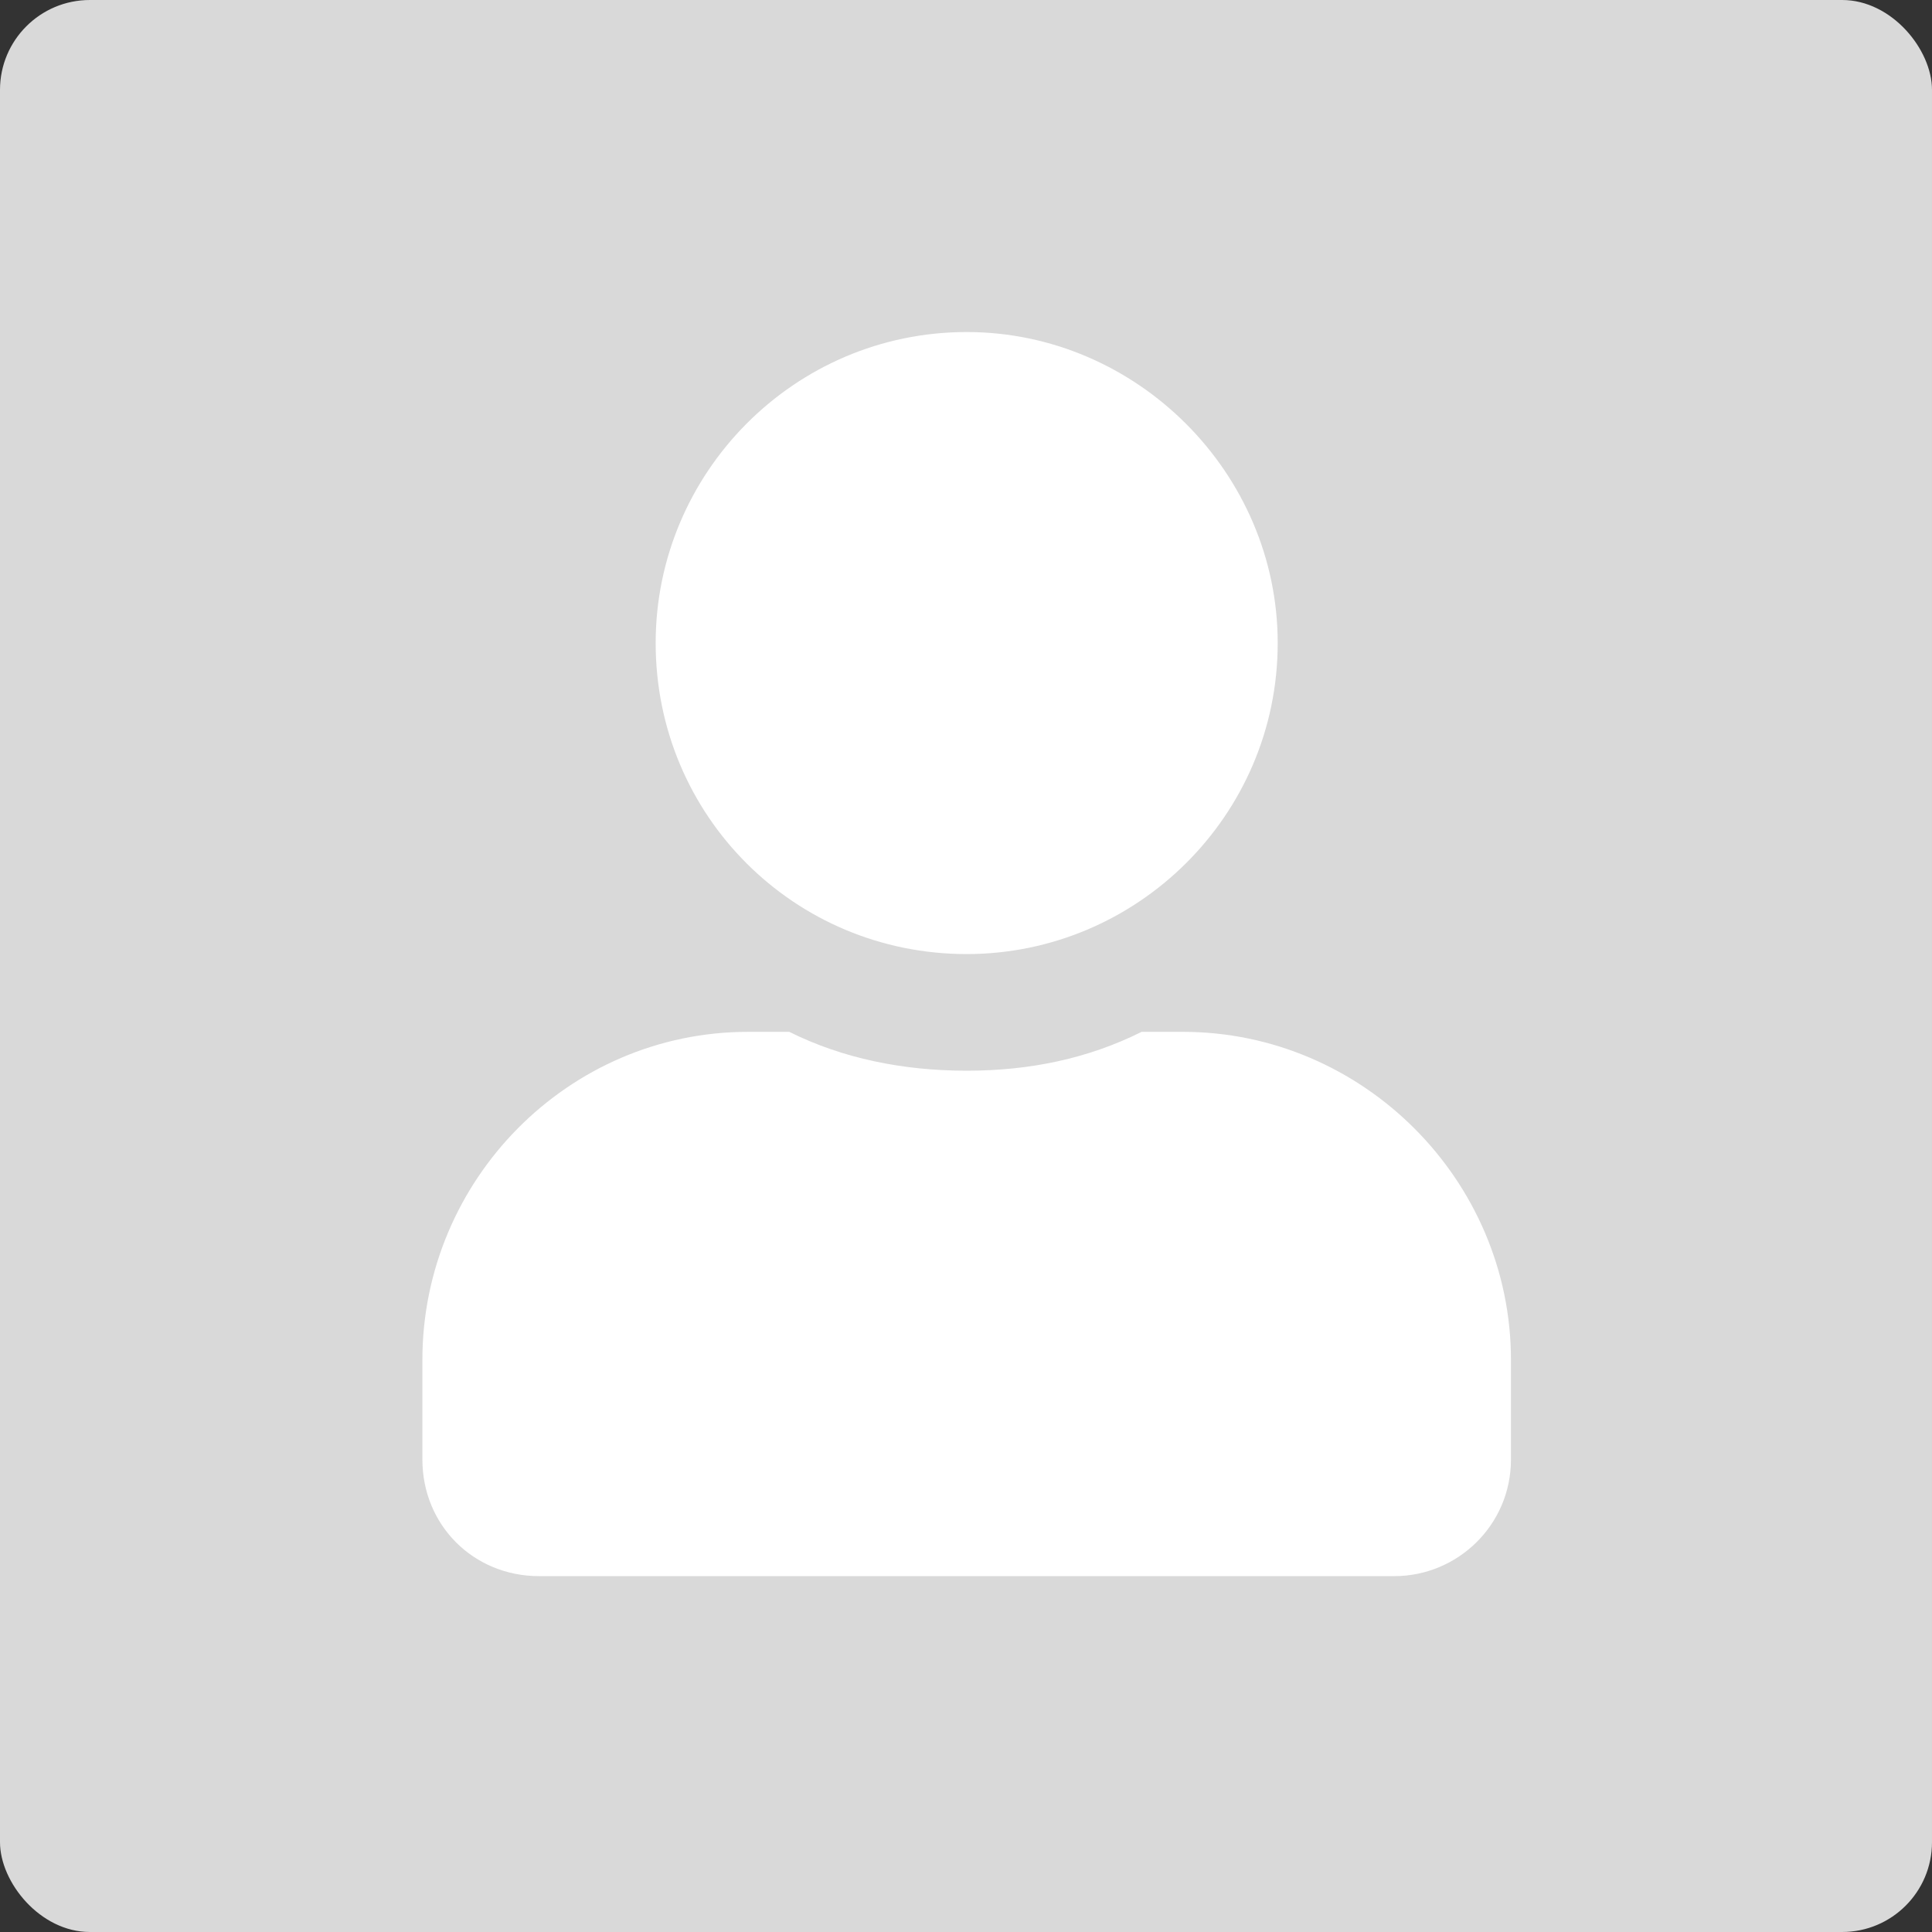
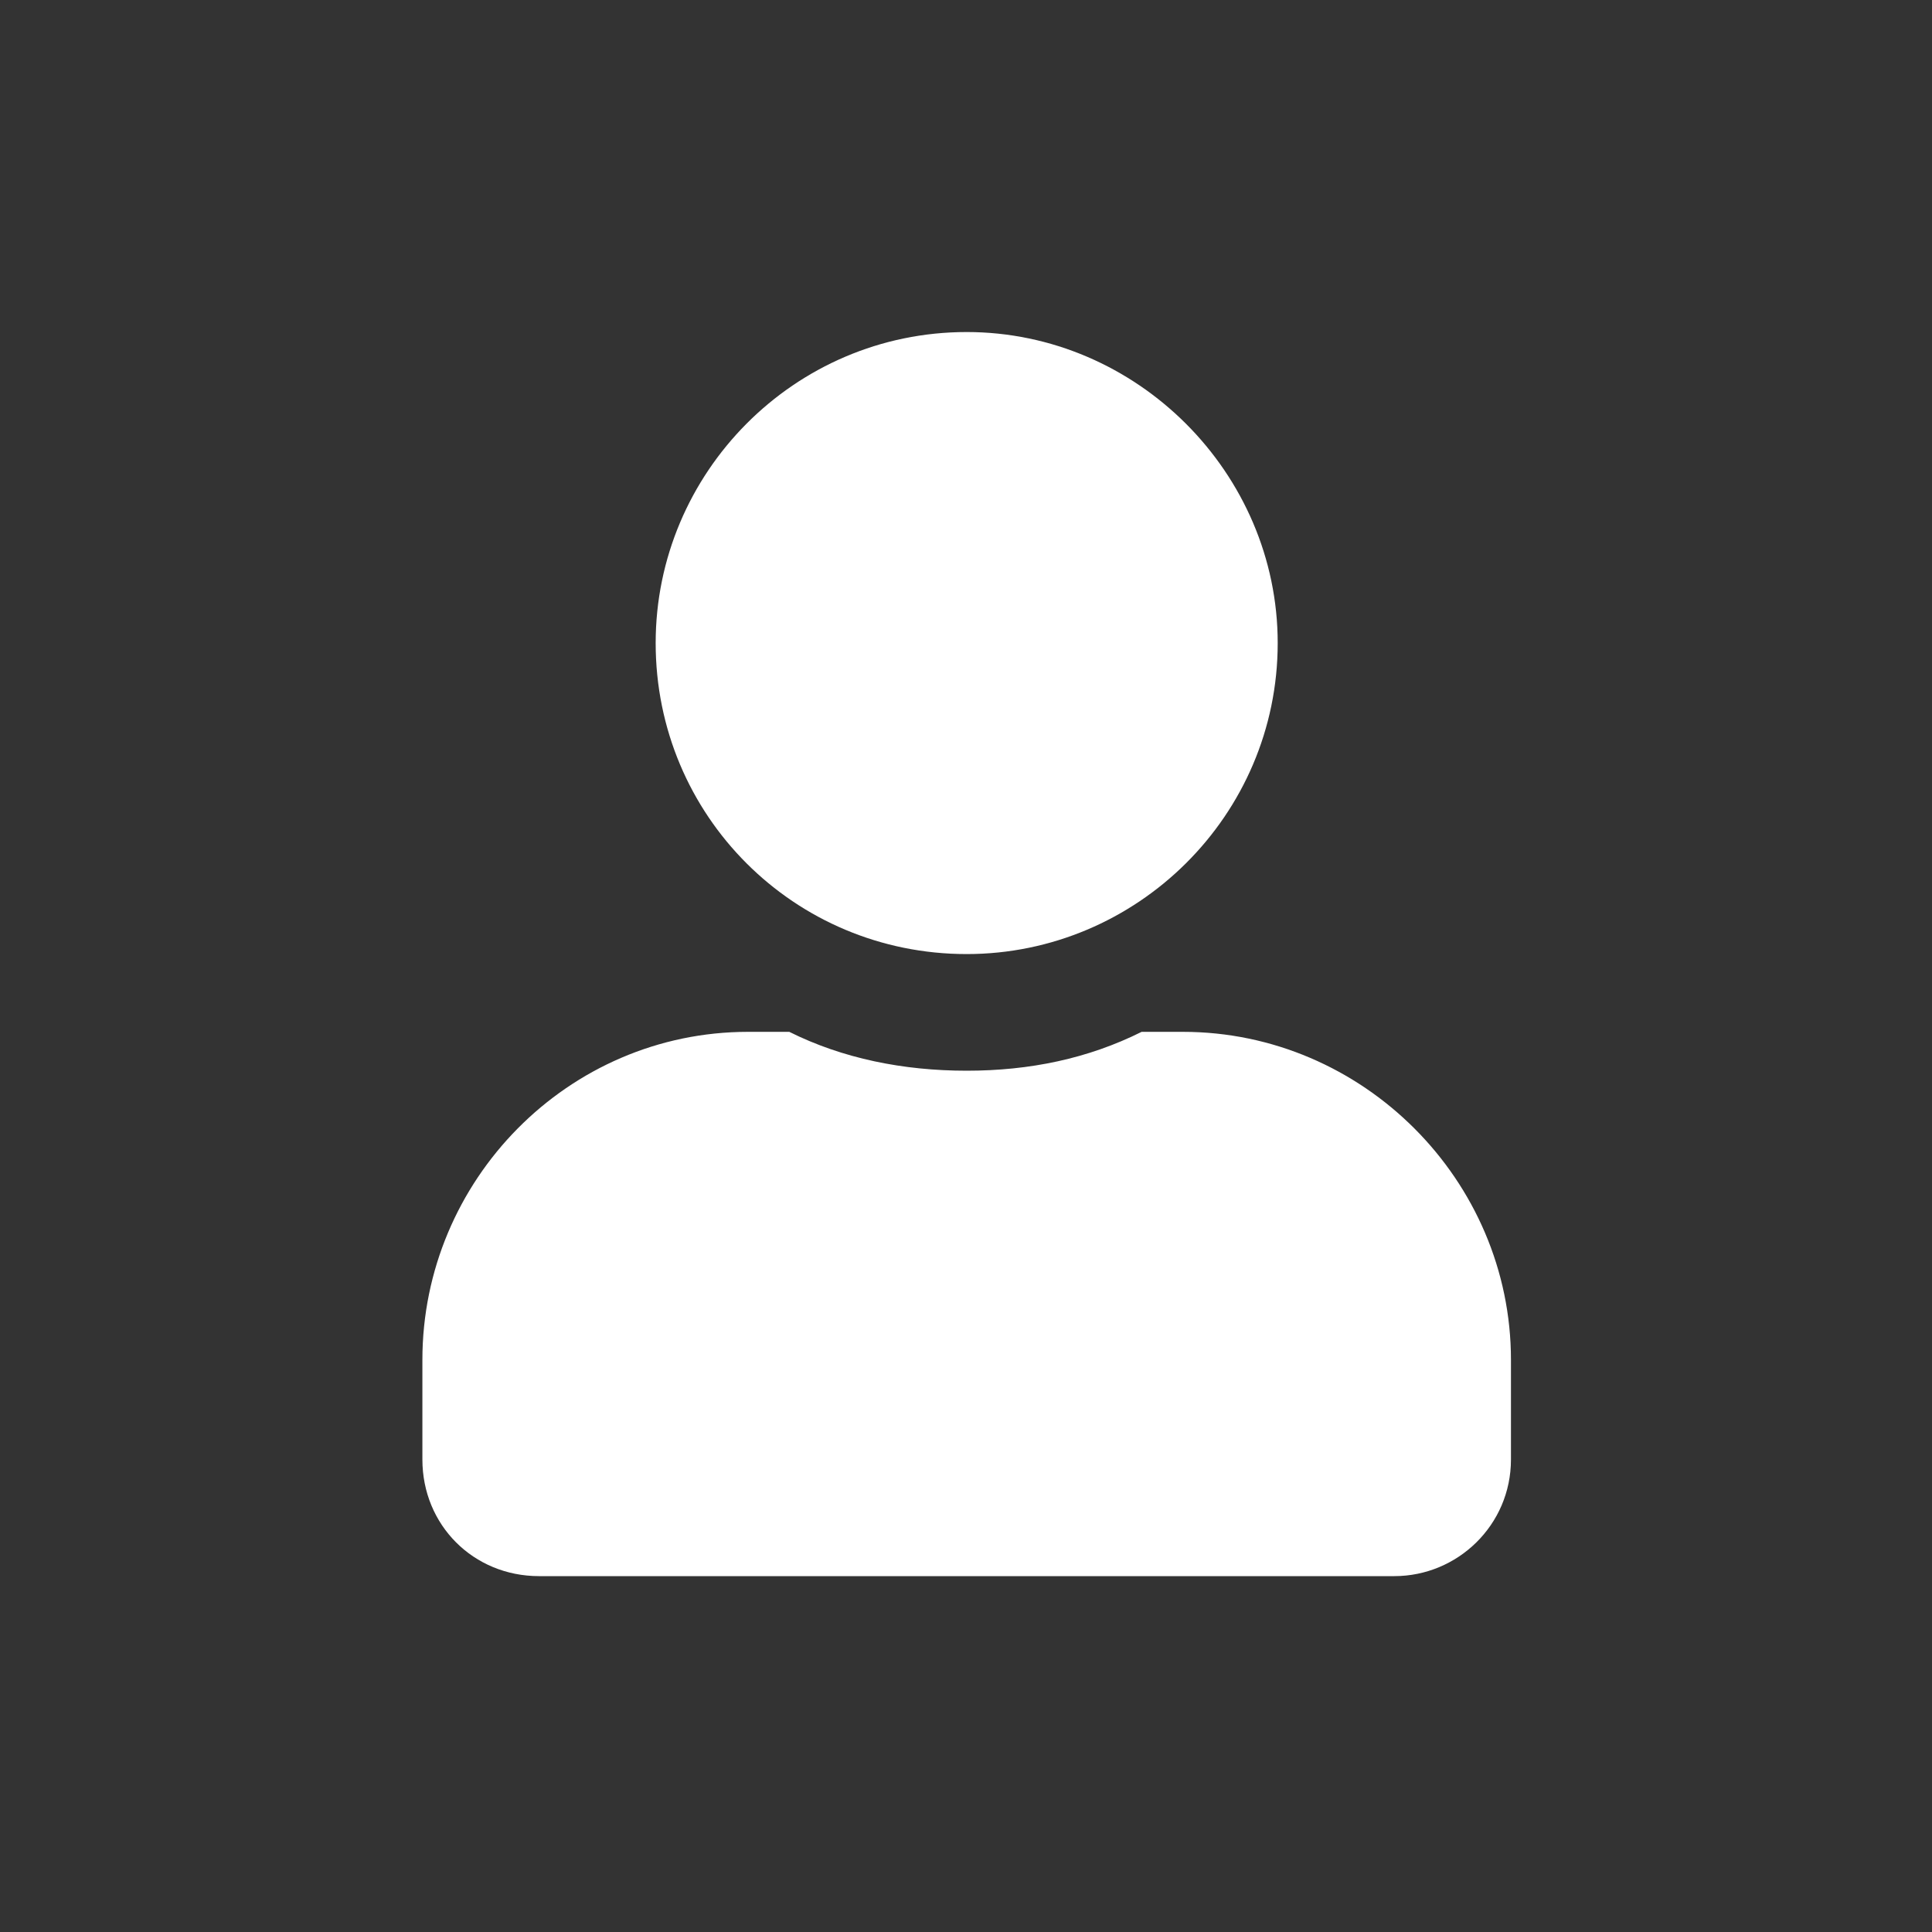
<svg xmlns="http://www.w3.org/2000/svg" width="86" height="86" viewBox="0 0 86 86" fill="none">
  <rect x="0" y="0" width="86" height="86" fill="#333333" stroke="none" />
-   <rect width="86" height="86" rx="4" fill="#D9D9D9" />
  <path d="M43.03 42.469C35.351 42.469 29.186 36.304 29.186 28.625C29.186 21.053 35.351 14.78 43.03 14.78C50.602 14.78 56.875 21.053 56.875 28.625C56.875 36.304 50.602 42.469 43.03 42.469ZM52.657 45.931C60.661 45.931 67.258 52.528 67.258 60.532V64.967C67.258 67.887 64.879 70.159 62.067 70.159H23.994C21.073 70.159 18.802 67.887 18.802 64.967V60.532C18.802 52.528 25.292 45.931 33.296 45.931H35.134C37.514 47.12 40.218 47.661 43.03 47.661C45.842 47.661 48.438 47.12 50.818 45.931H52.657Z" fill="white" />
</svg>